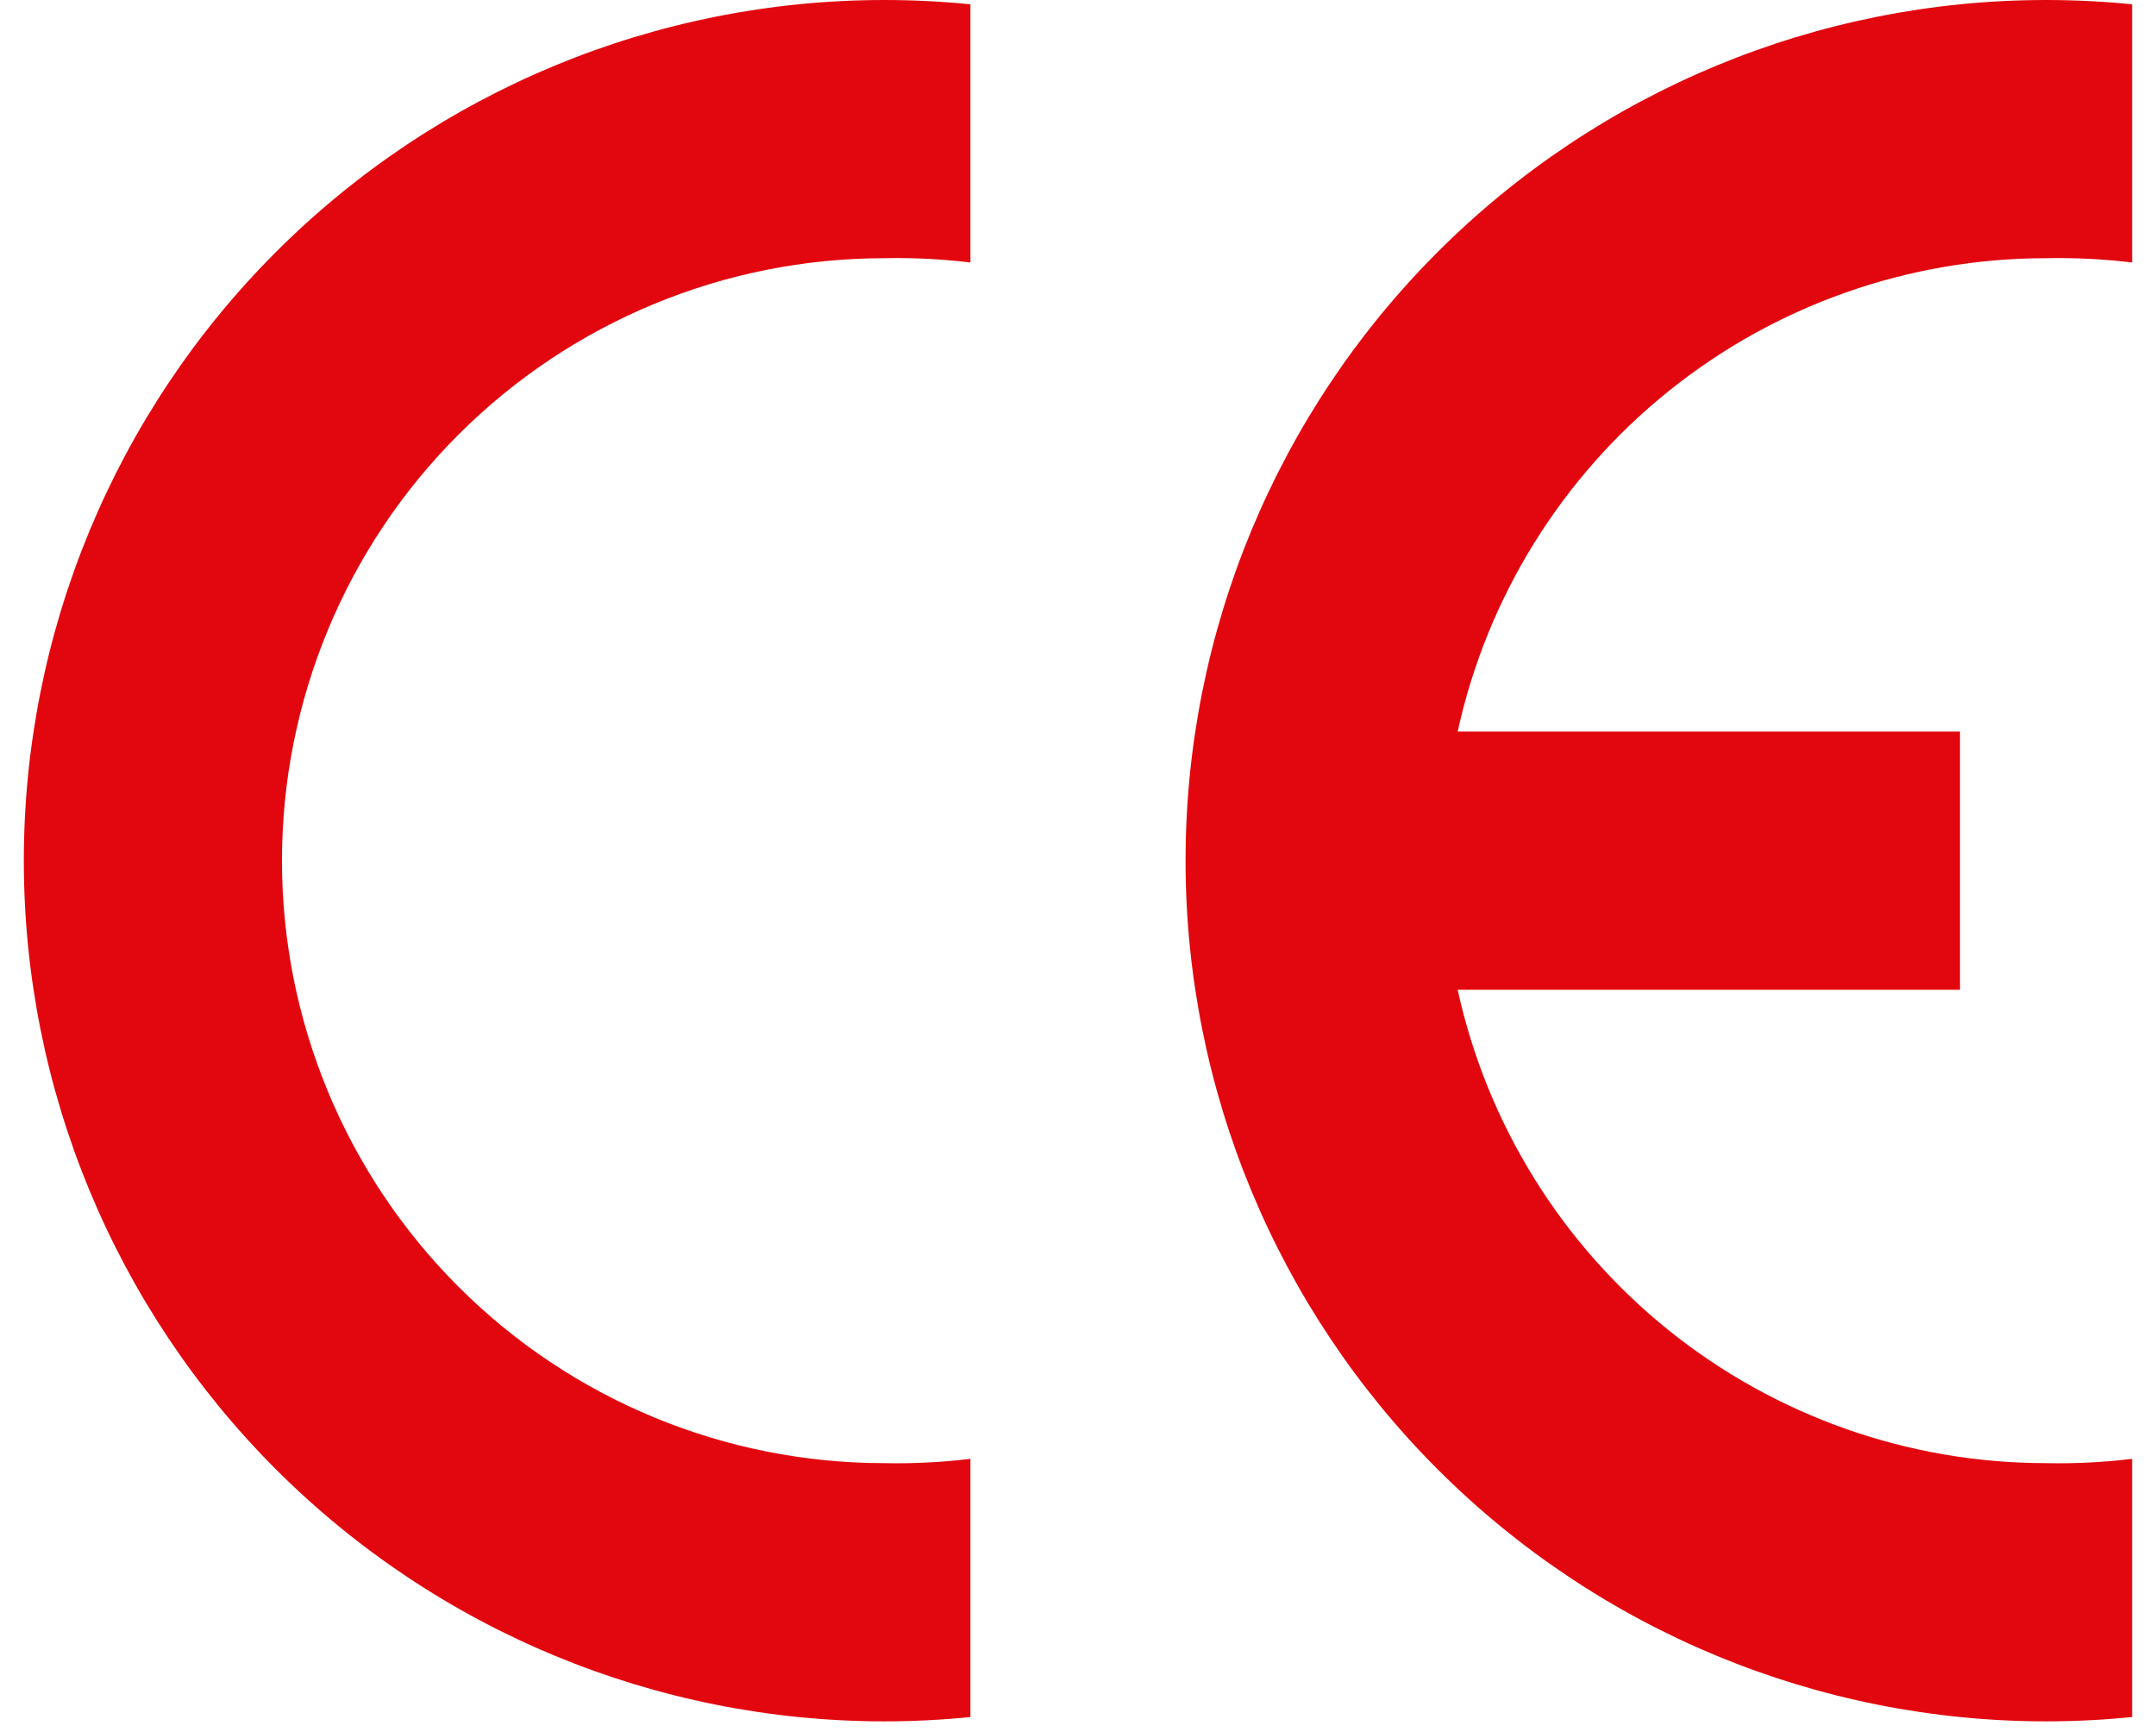
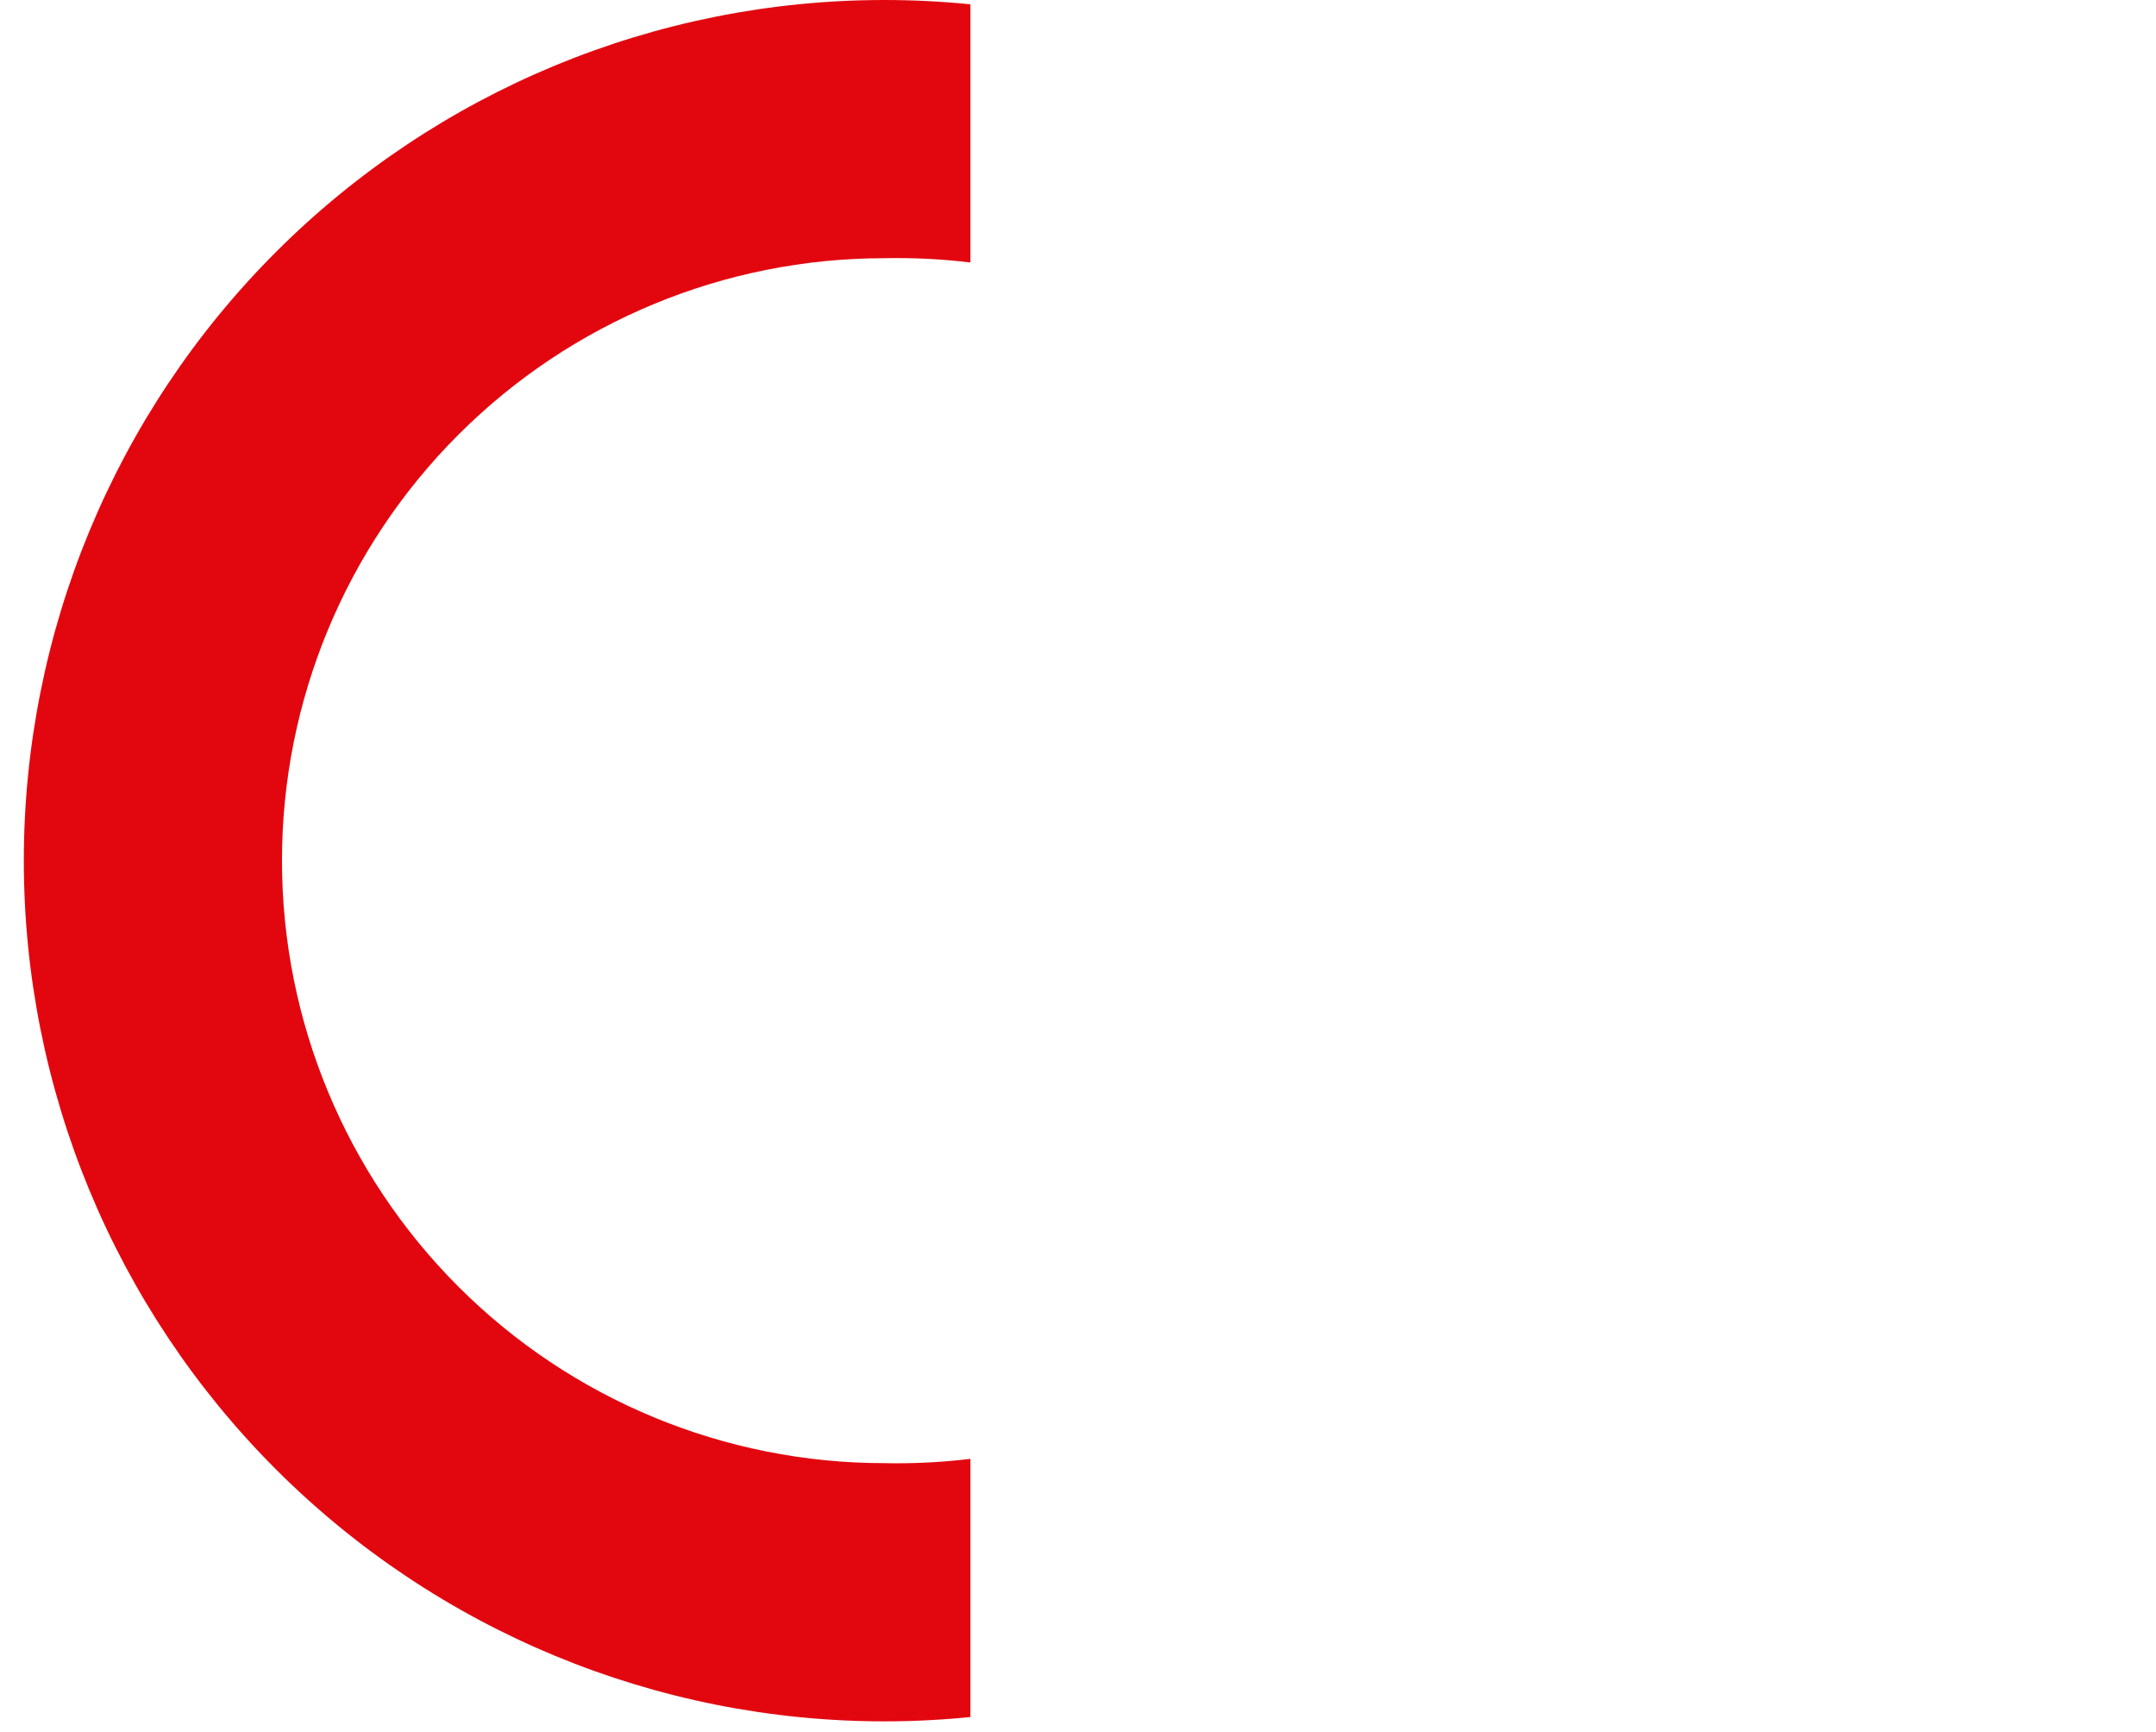
<svg xmlns="http://www.w3.org/2000/svg" width="61" height="49" viewBox="0 0 61 49" fill="none">
  <path fill-rule="evenodd" clip-rule="evenodd" d="M27.456 48.572C26.646 48.653 25.834 48.694 25.021 48.694C18.564 48.694 12.371 46.129 7.805 41.563C3.239 36.997 0.674 30.804 0.674 24.347C0.674 17.89 3.239 11.697 7.805 7.131C12.371 2.565 18.564 0 25.021 0C25.834 -2.3408e-08 26.646 0.041 27.456 0.122V7.426C26.648 7.327 25.834 7.287 25.021 7.304C20.501 7.304 16.166 9.1 12.97 12.296C9.773 15.492 7.978 19.827 7.978 24.347C7.978 28.867 9.773 33.202 12.97 36.398C16.166 39.594 20.501 41.39 25.021 41.39C25.834 41.407 26.648 41.367 27.456 41.268V48.572Z" fill="#E2070F" />
-   <path fill-rule="evenodd" clip-rule="evenodd" d="M60.325 48.572C59.516 48.653 58.703 48.694 57.89 48.694C51.433 48.694 45.24 46.129 40.674 41.563C36.108 36.997 33.543 30.804 33.543 24.347C33.543 17.89 36.108 11.697 40.674 7.131C45.24 2.565 51.433 0 57.89 0C58.703 -2.3408e-08 59.516 0.041 60.325 0.122V7.426C59.517 7.327 58.703 7.287 57.89 7.304C54.004 7.304 50.235 8.631 47.207 11.067C44.179 13.502 42.074 16.899 41.242 20.695H55.455V27.999H41.242C42.074 31.795 44.179 35.192 47.207 37.627C50.235 40.062 54.004 41.39 57.89 41.39C58.703 41.407 59.517 41.367 60.325 41.268V48.572Z" fill="#E2070F" />
</svg>